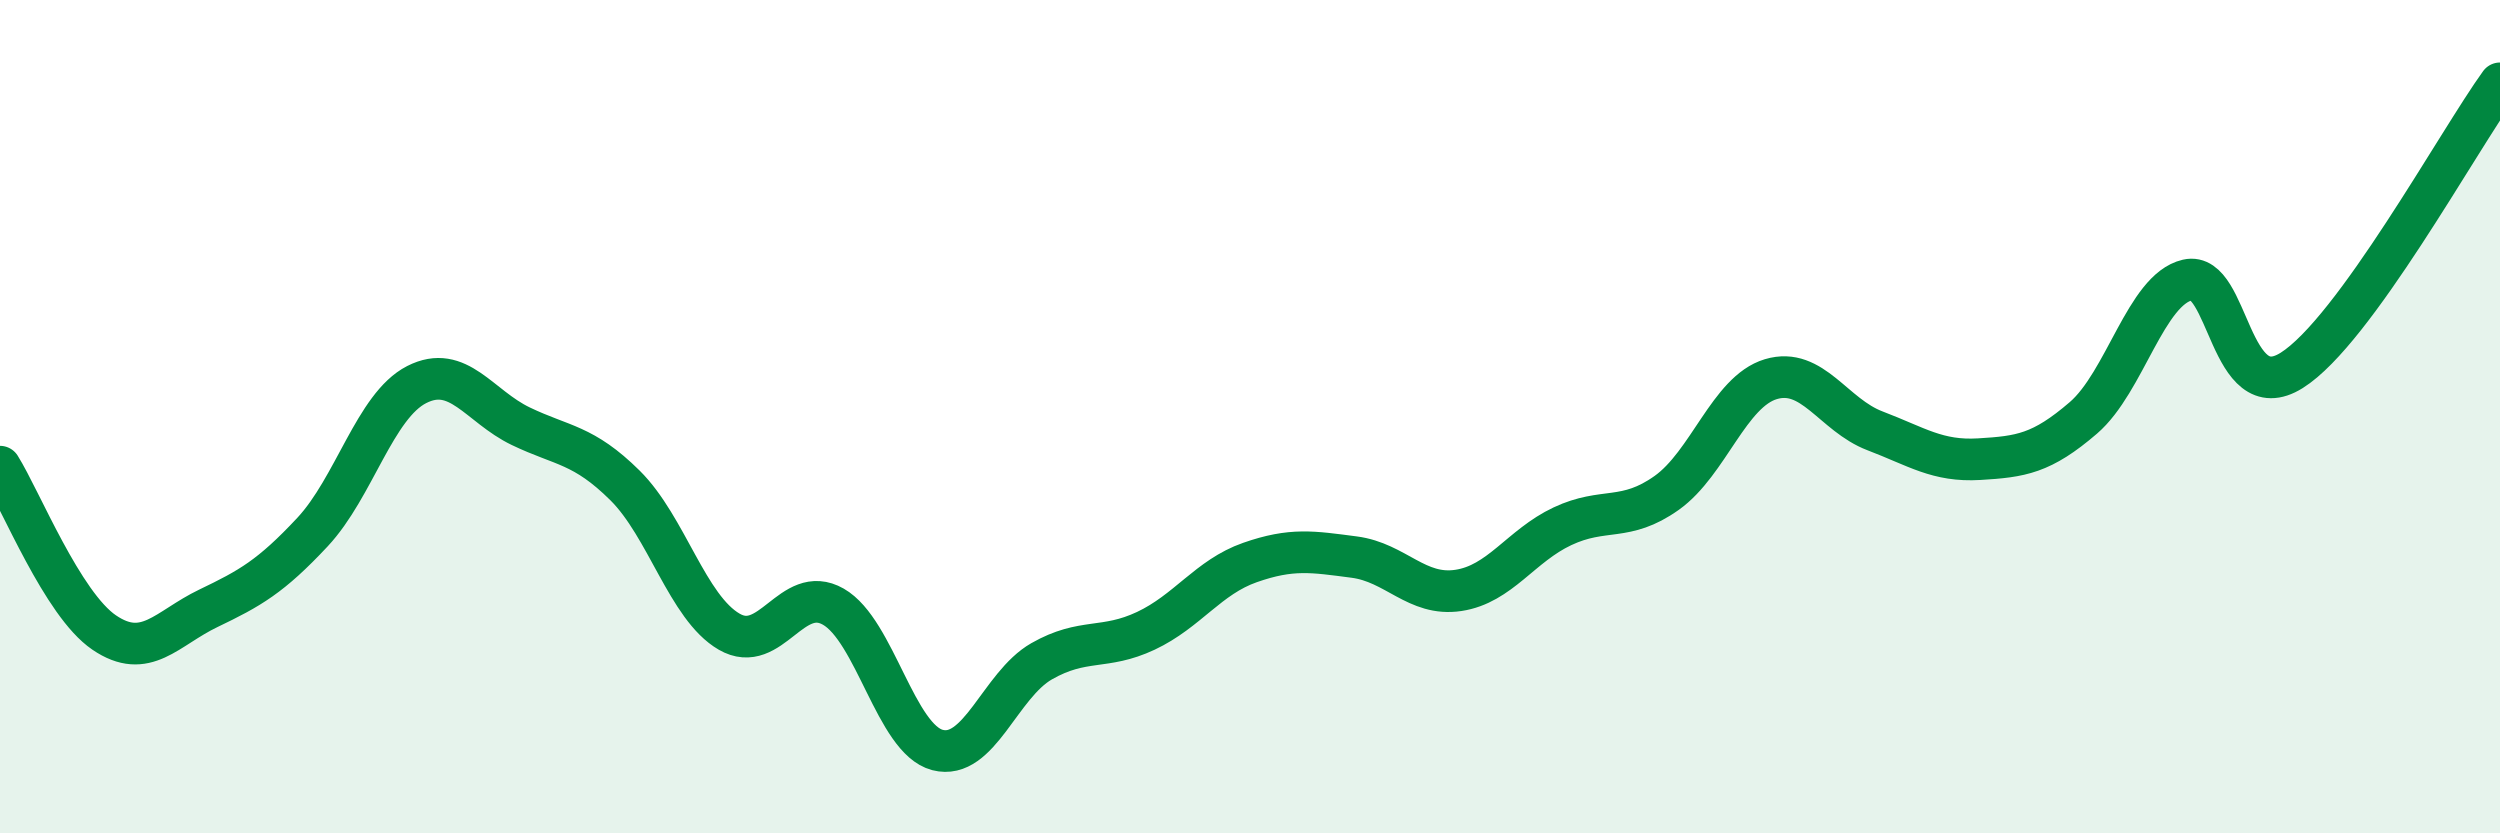
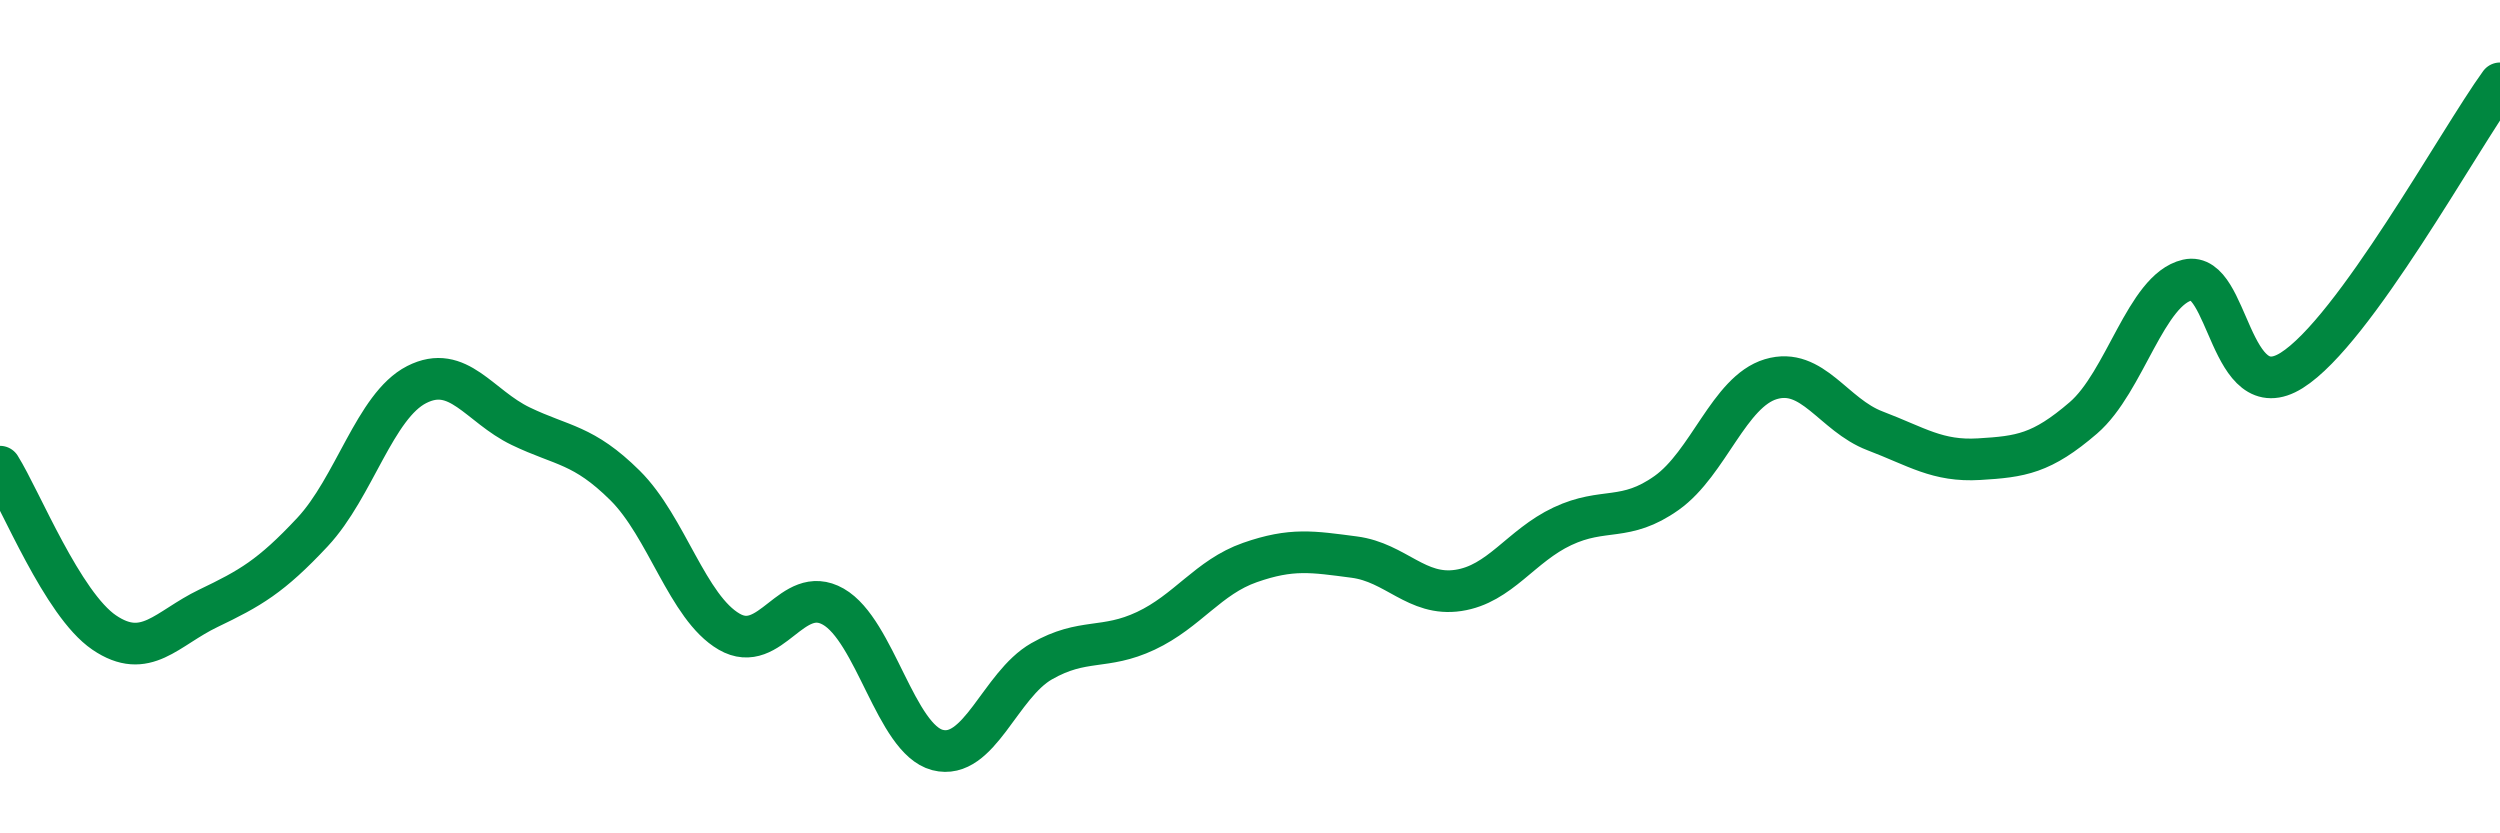
<svg xmlns="http://www.w3.org/2000/svg" width="60" height="20" viewBox="0 0 60 20">
-   <path d="M 0,11.2 C 0.5,12 1.5,14.5 2.5,15.18 C 3.5,15.86 4,15.08 5,14.6 C 6,14.12 6.5,13.84 7.5,12.77 C 8.5,11.7 9,9.74 10,9.23 C 11,8.72 11.5,9.75 12.5,10.23 C 13.5,10.71 14,10.66 15,11.65 C 16,12.64 16.5,14.58 17.5,15.16 C 18.5,15.74 19,13.99 20,14.56 C 21,15.13 21.5,17.74 22.5,18 C 23.5,18.26 24,16.44 25,15.87 C 26,15.3 26.5,15.61 27.5,15.14 C 28.5,14.67 29,13.85 30,13.5 C 31,13.15 31.5,13.24 32.5,13.37 C 33.5,13.5 34,14.32 35,14.17 C 36,14.02 36.5,13.1 37.5,12.63 C 38.5,12.16 39,12.54 40,11.83 C 41,11.12 41.5,9.4 42.5,9.1 C 43.5,8.8 44,9.96 45,10.34 C 46,10.72 46.5,11.08 47.5,11.02 C 48.5,10.96 49,10.89 50,10.03 C 51,9.17 51.5,6.95 52.5,6.72 C 53.5,6.49 53.5,9.83 55,8.89 C 56.5,7.95 59,3.38 60,2L60 20L0 20Z" fill="#008740" opacity="0.1" stroke-linecap="round" stroke-linejoin="round" />
  <path d="M 0,11.2 C 0.5,12 1.5,14.5 2.5,15.18 C 3.5,15.86 4,15.08 5,14.6 C 6,14.12 6.5,13.84 7.5,12.77 C 8.5,11.7 9,9.74 10,9.23 C 11,8.72 11.5,9.75 12.5,10.23 C 13.5,10.71 14,10.66 15,11.65 C 16,12.64 16.5,14.58 17.5,15.16 C 18.5,15.74 19,13.99 20,14.56 C 21,15.13 21.5,17.74 22.5,18 C 23.5,18.26 24,16.44 25,15.87 C 26,15.3 26.5,15.61 27.5,15.14 C 28.5,14.67 29,13.85 30,13.5 C 31,13.15 31.5,13.24 32.5,13.37 C 33.5,13.5 34,14.32 35,14.17 C 36,14.02 36.5,13.1 37.5,12.63 C 38.5,12.16 39,12.54 40,11.83 C 41,11.12 41.5,9.4 42.5,9.1 C 43.5,8.8 44,9.96 45,10.34 C 46,10.72 46.5,11.08 47.5,11.02 C 48.5,10.96 49,10.89 50,10.03 C 51,9.17 51.5,6.95 52.5,6.72 C 53.5,6.49 53.5,9.83 55,8.89 C 56.5,7.95 59,3.38 60,2" stroke="#008740" stroke-width="1" fill="none" stroke-linecap="round" stroke-linejoin="round" />
</svg>